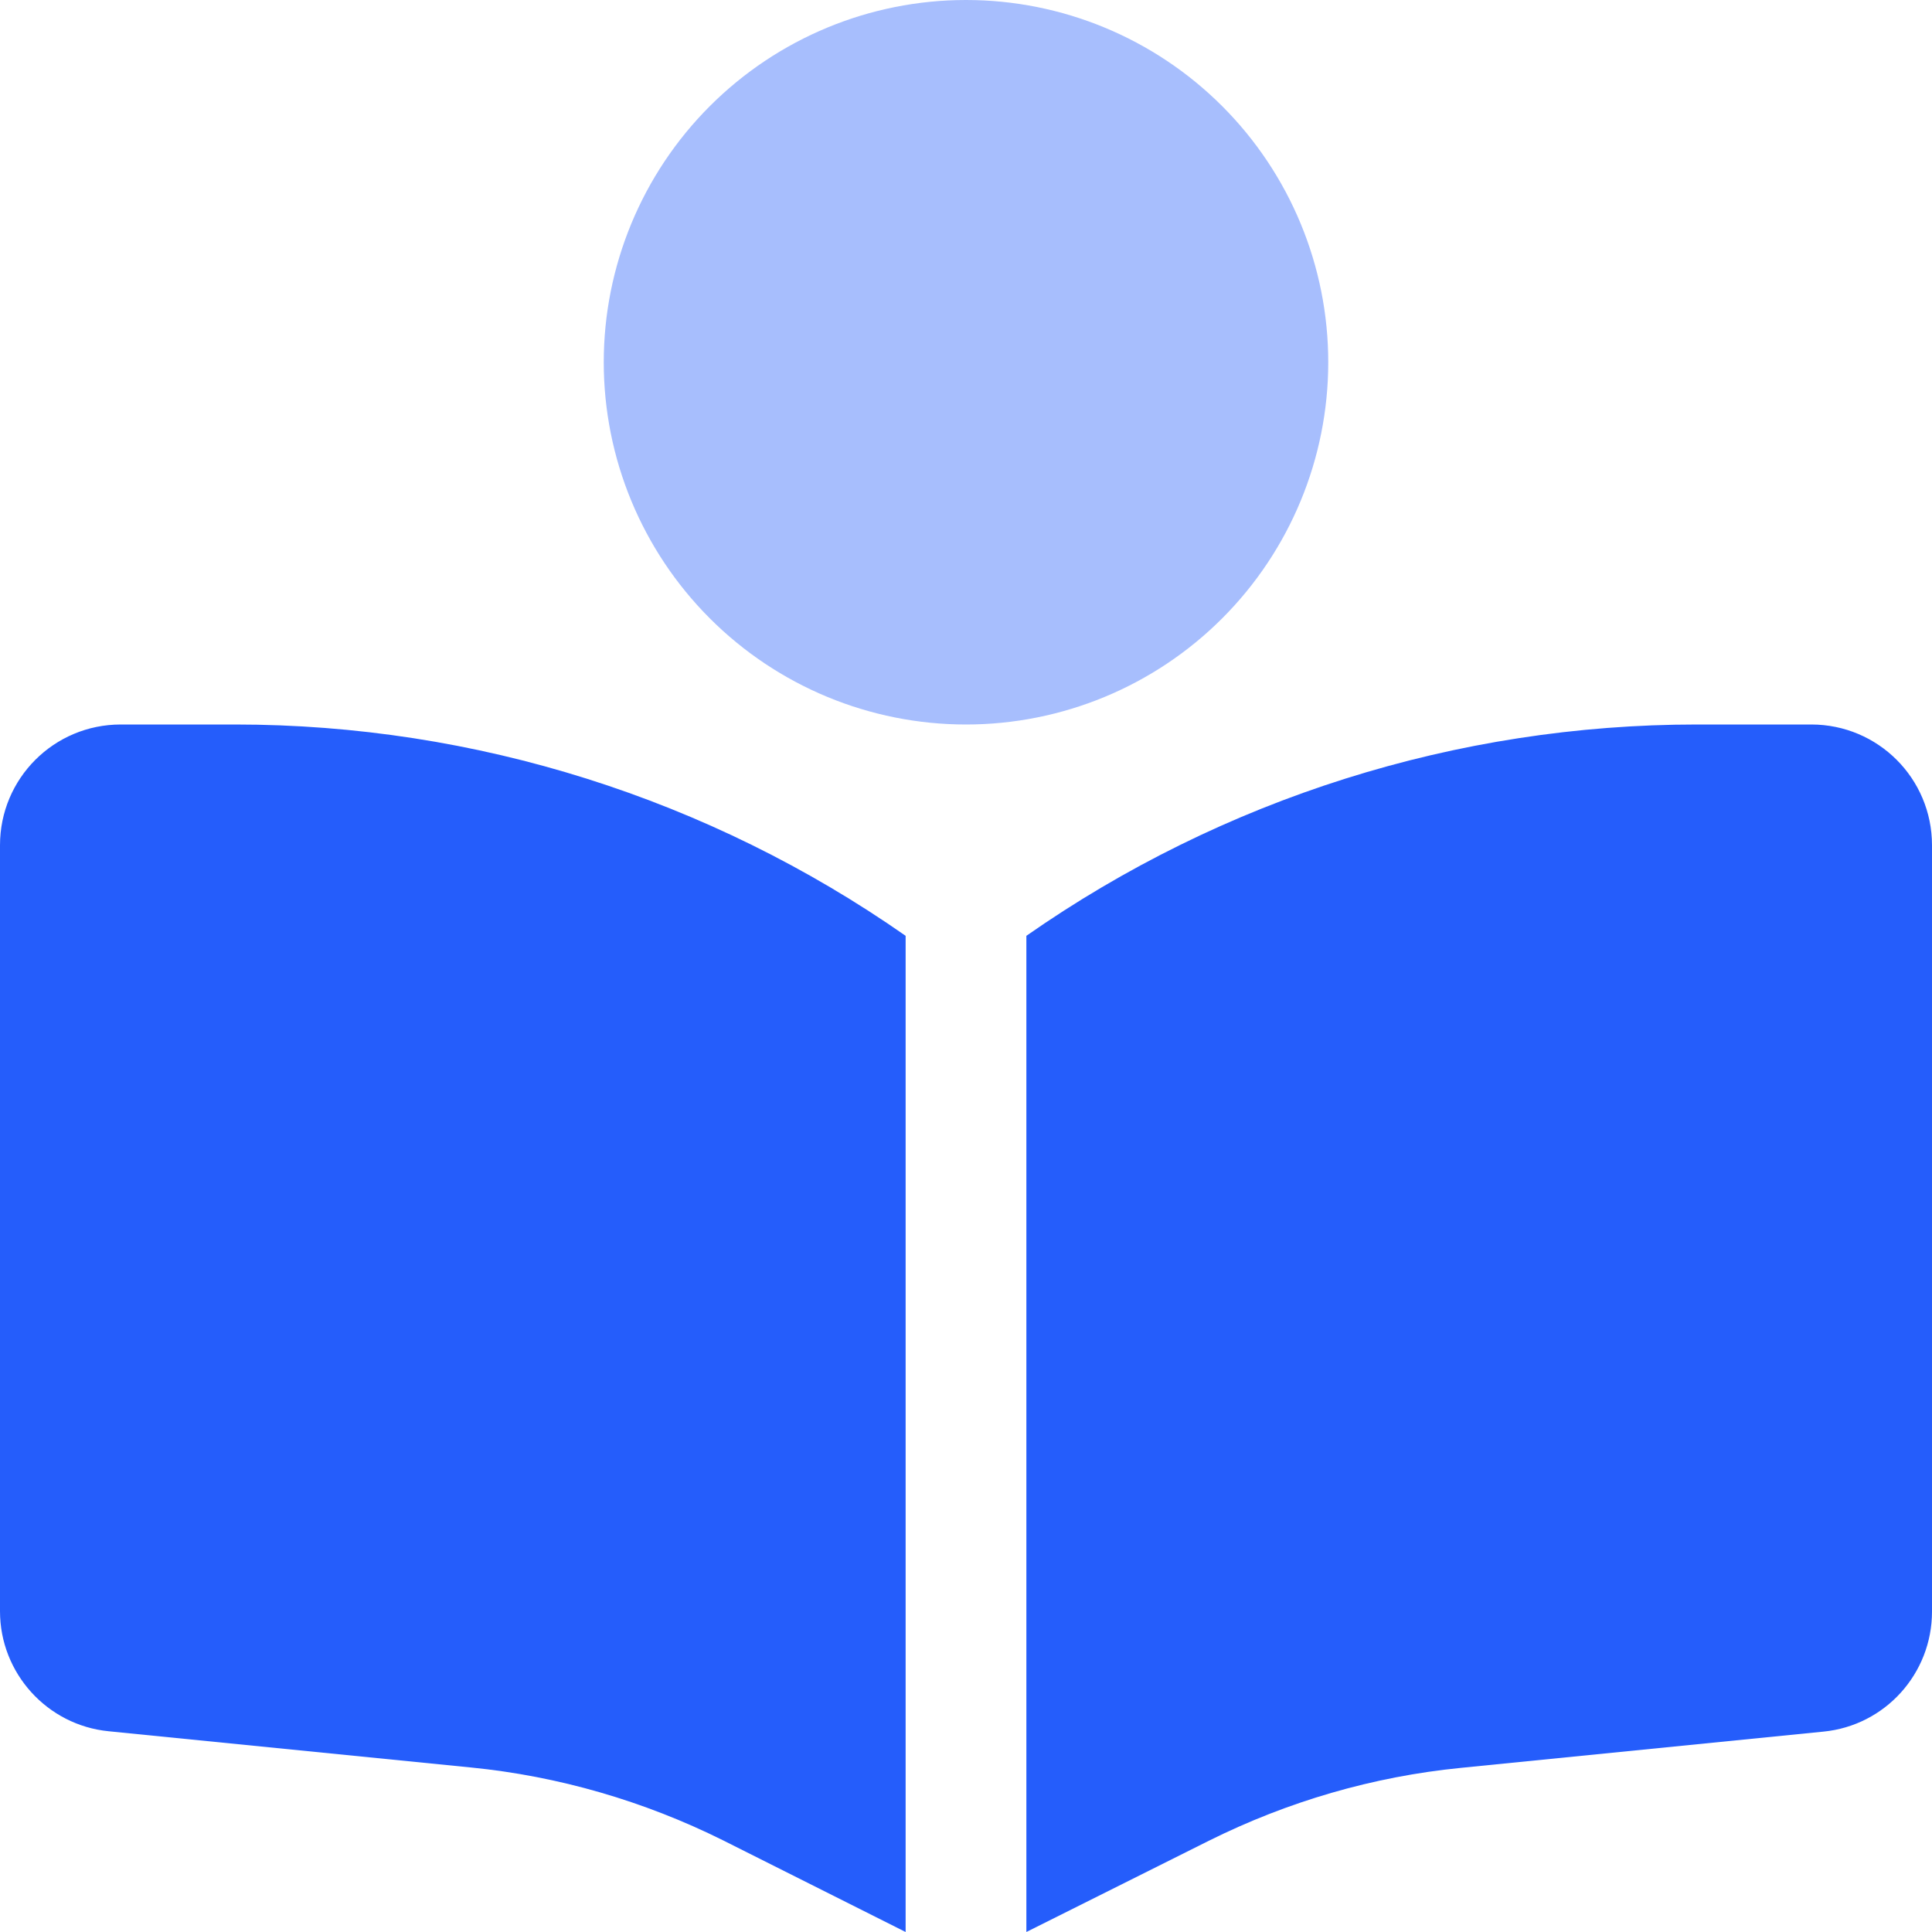
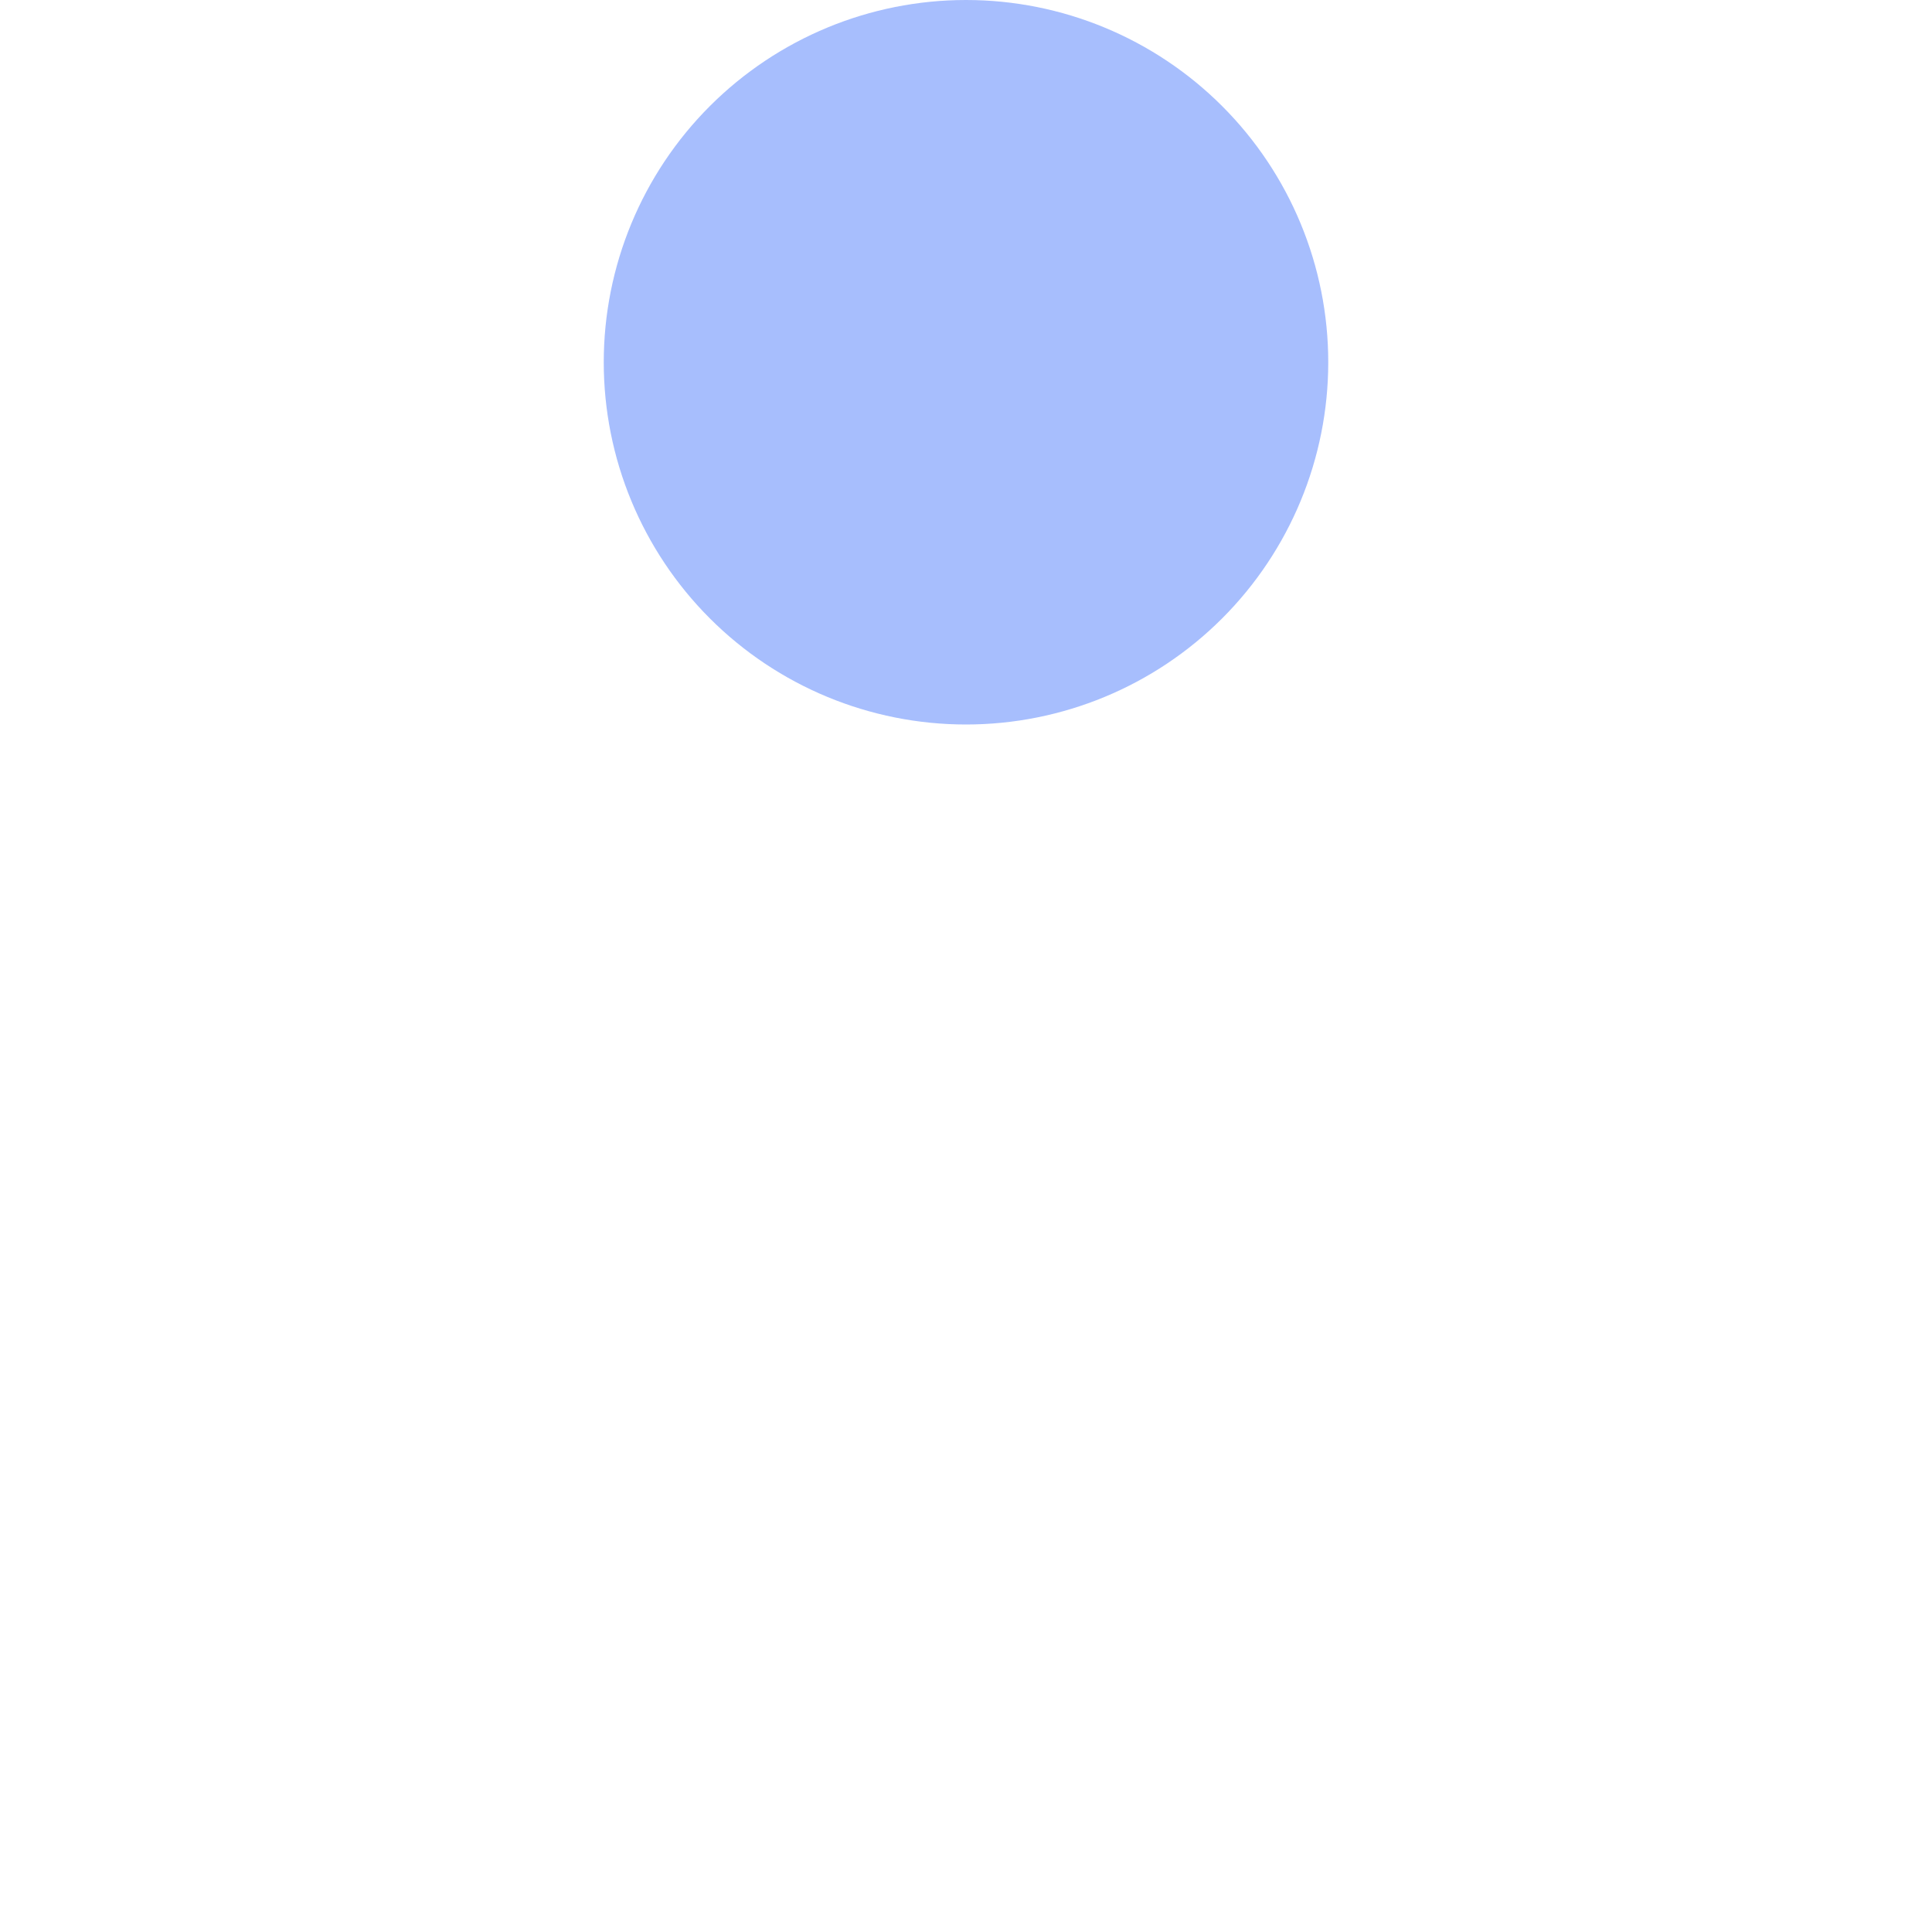
<svg xmlns="http://www.w3.org/2000/svg" width="512" height="512" viewBox="0 0 512 512" fill="none">
-   <path d="M240 512V248C187.9 211.6 125.9 192 62.3 192H32C14.3 192 0 206.3 0 224V427C0 443.4 12.5 457.2 28.8 458.8L124.8 468.4C148 470.7 170.7 477.3 191.6 487.7L240 512ZM272 512L320.4 487.8C341.3 477.4 363.9 470.8 387.2 468.5L483.2 458.9C499.6 457.3 512 443.5 512 427.1V224C512 206.3 497.7 192 480 192H449.7C386.1 192 324.1 211.6 272 248V512Z" fill="#255DFB" />
  <path opacity="0.4" d="M256 192C281.461 192 305.879 181.886 323.882 163.882C341.886 145.879 352 121.461 352 96C352 70.539 341.886 46.121 323.882 28.118C305.879 10.114 281.461 0 256 0C230.539 0 206.121 10.114 188.118 28.118C170.114 46.121 160 70.539 160 96C160 121.461 170.114 145.879 188.118 163.882C206.121 181.886 230.539 192 256 192Z" fill="#255DFB" />
</svg>